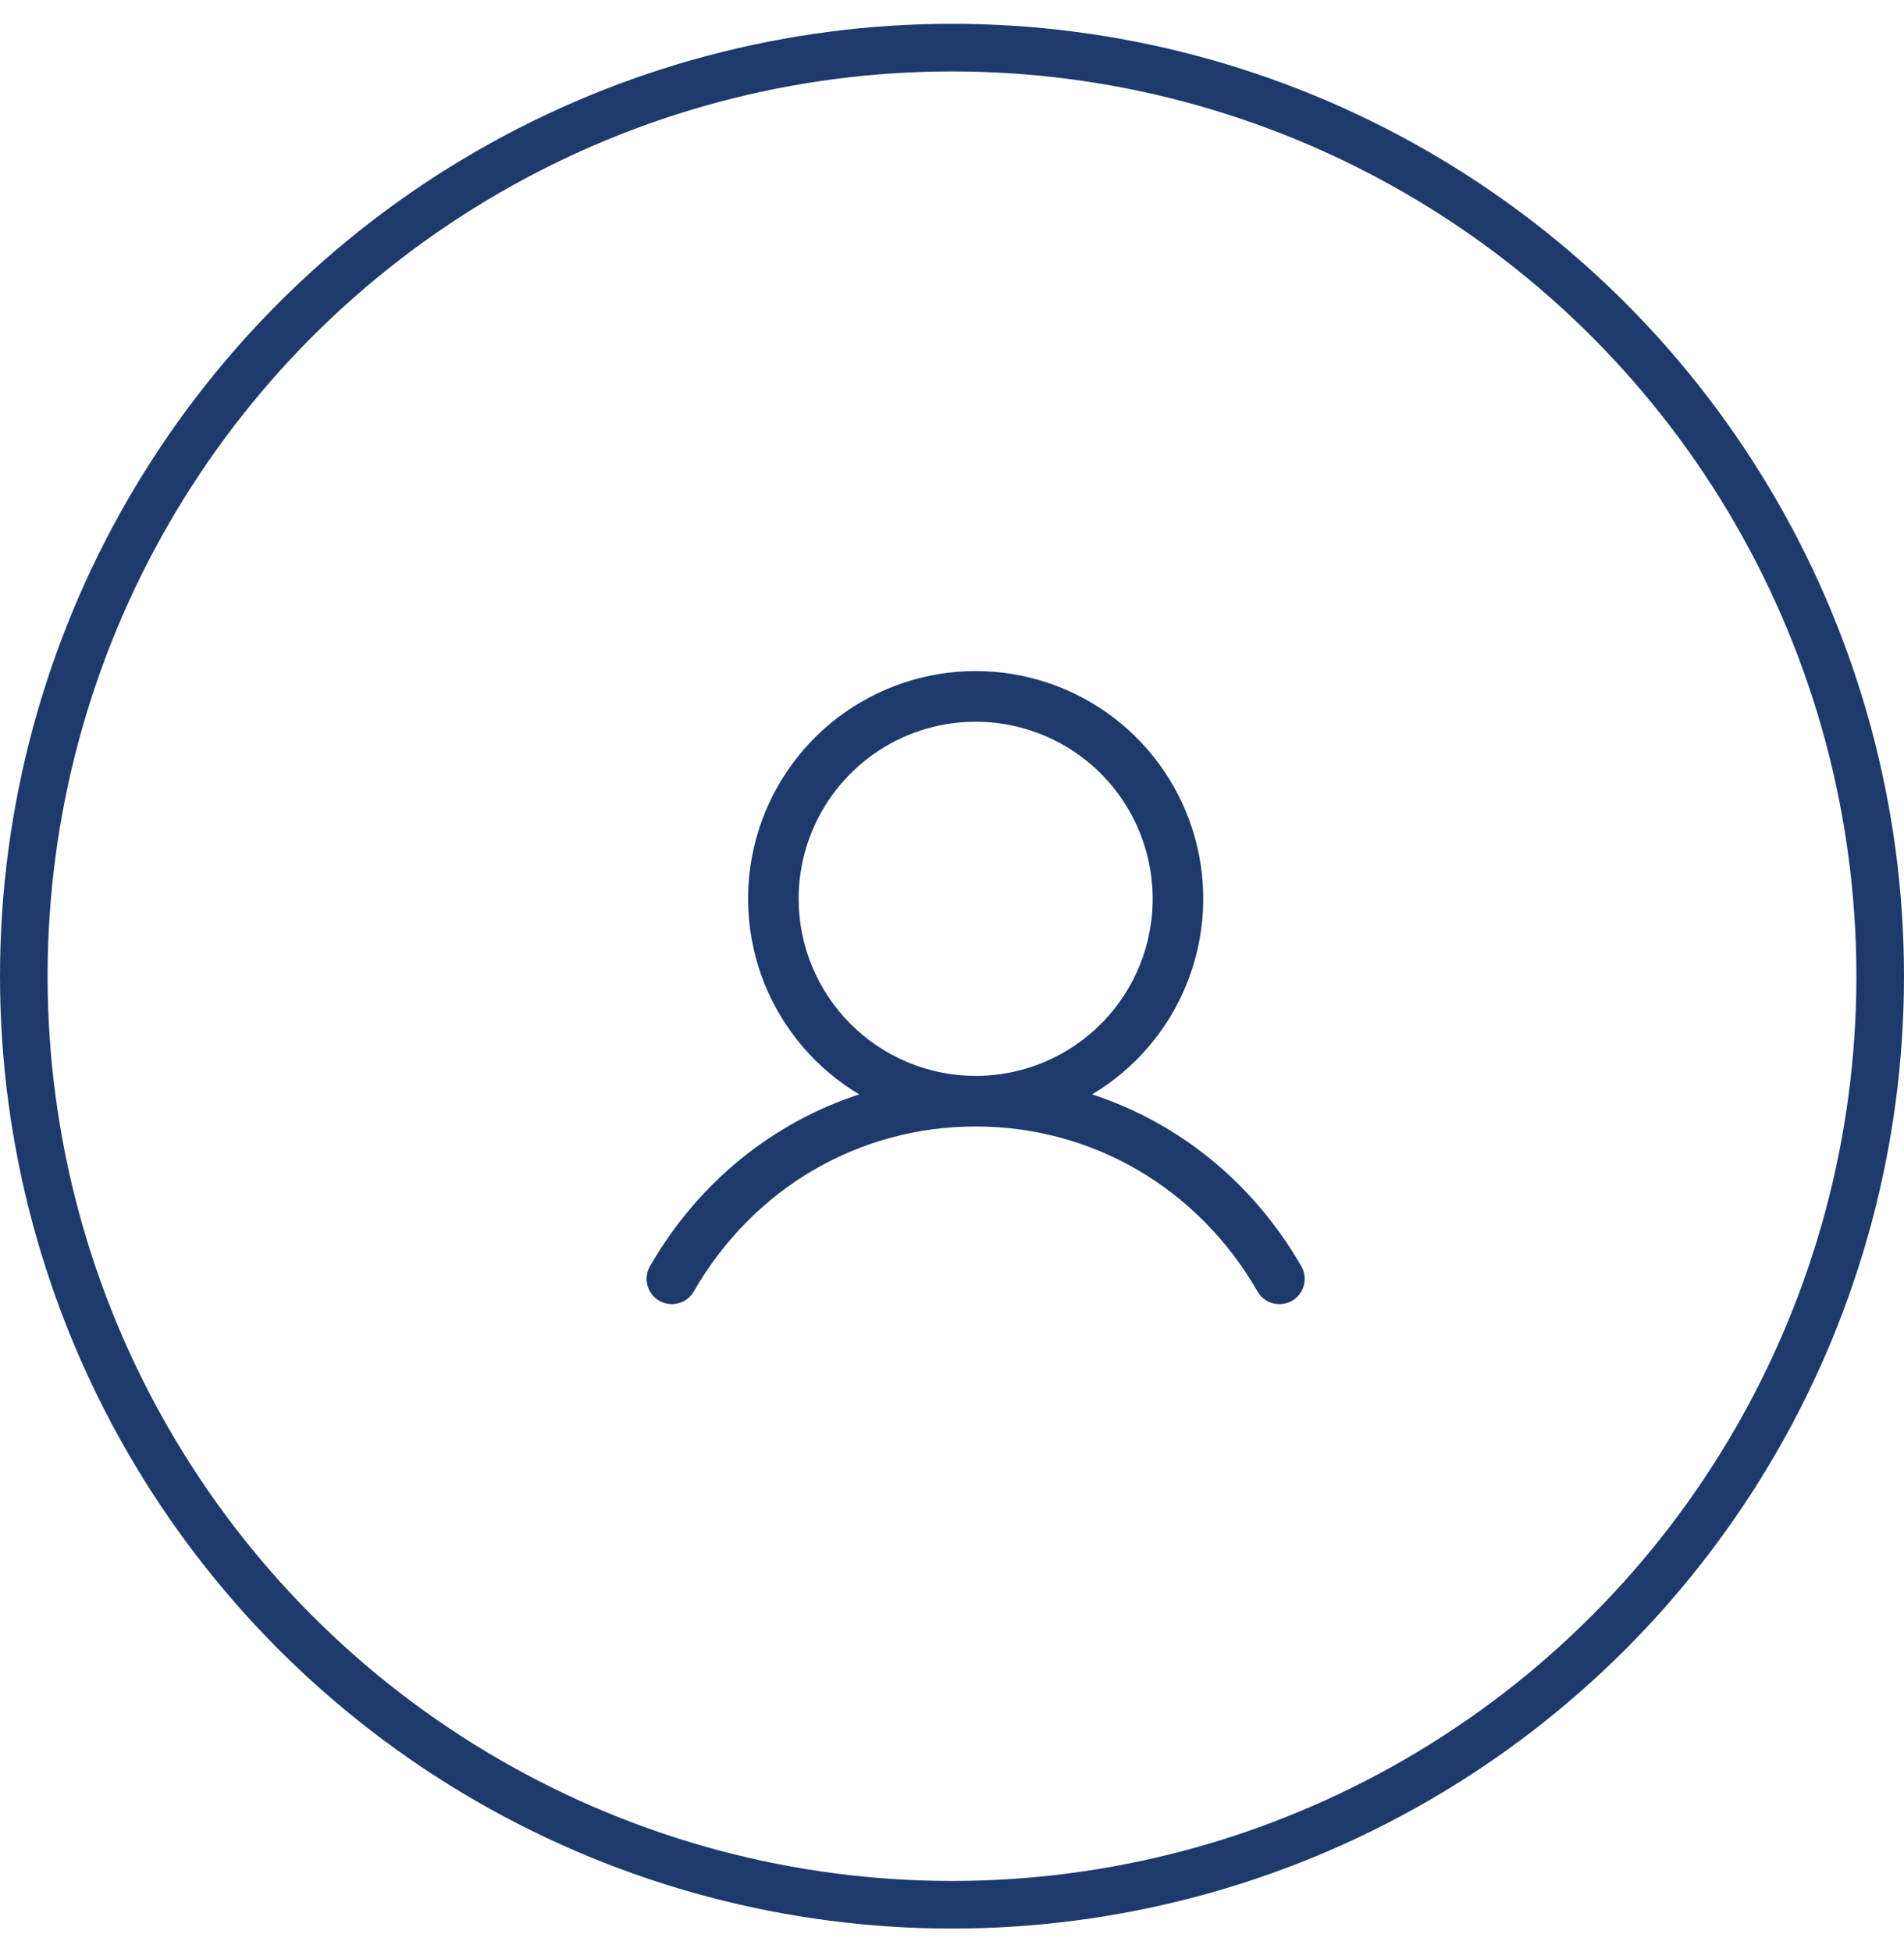
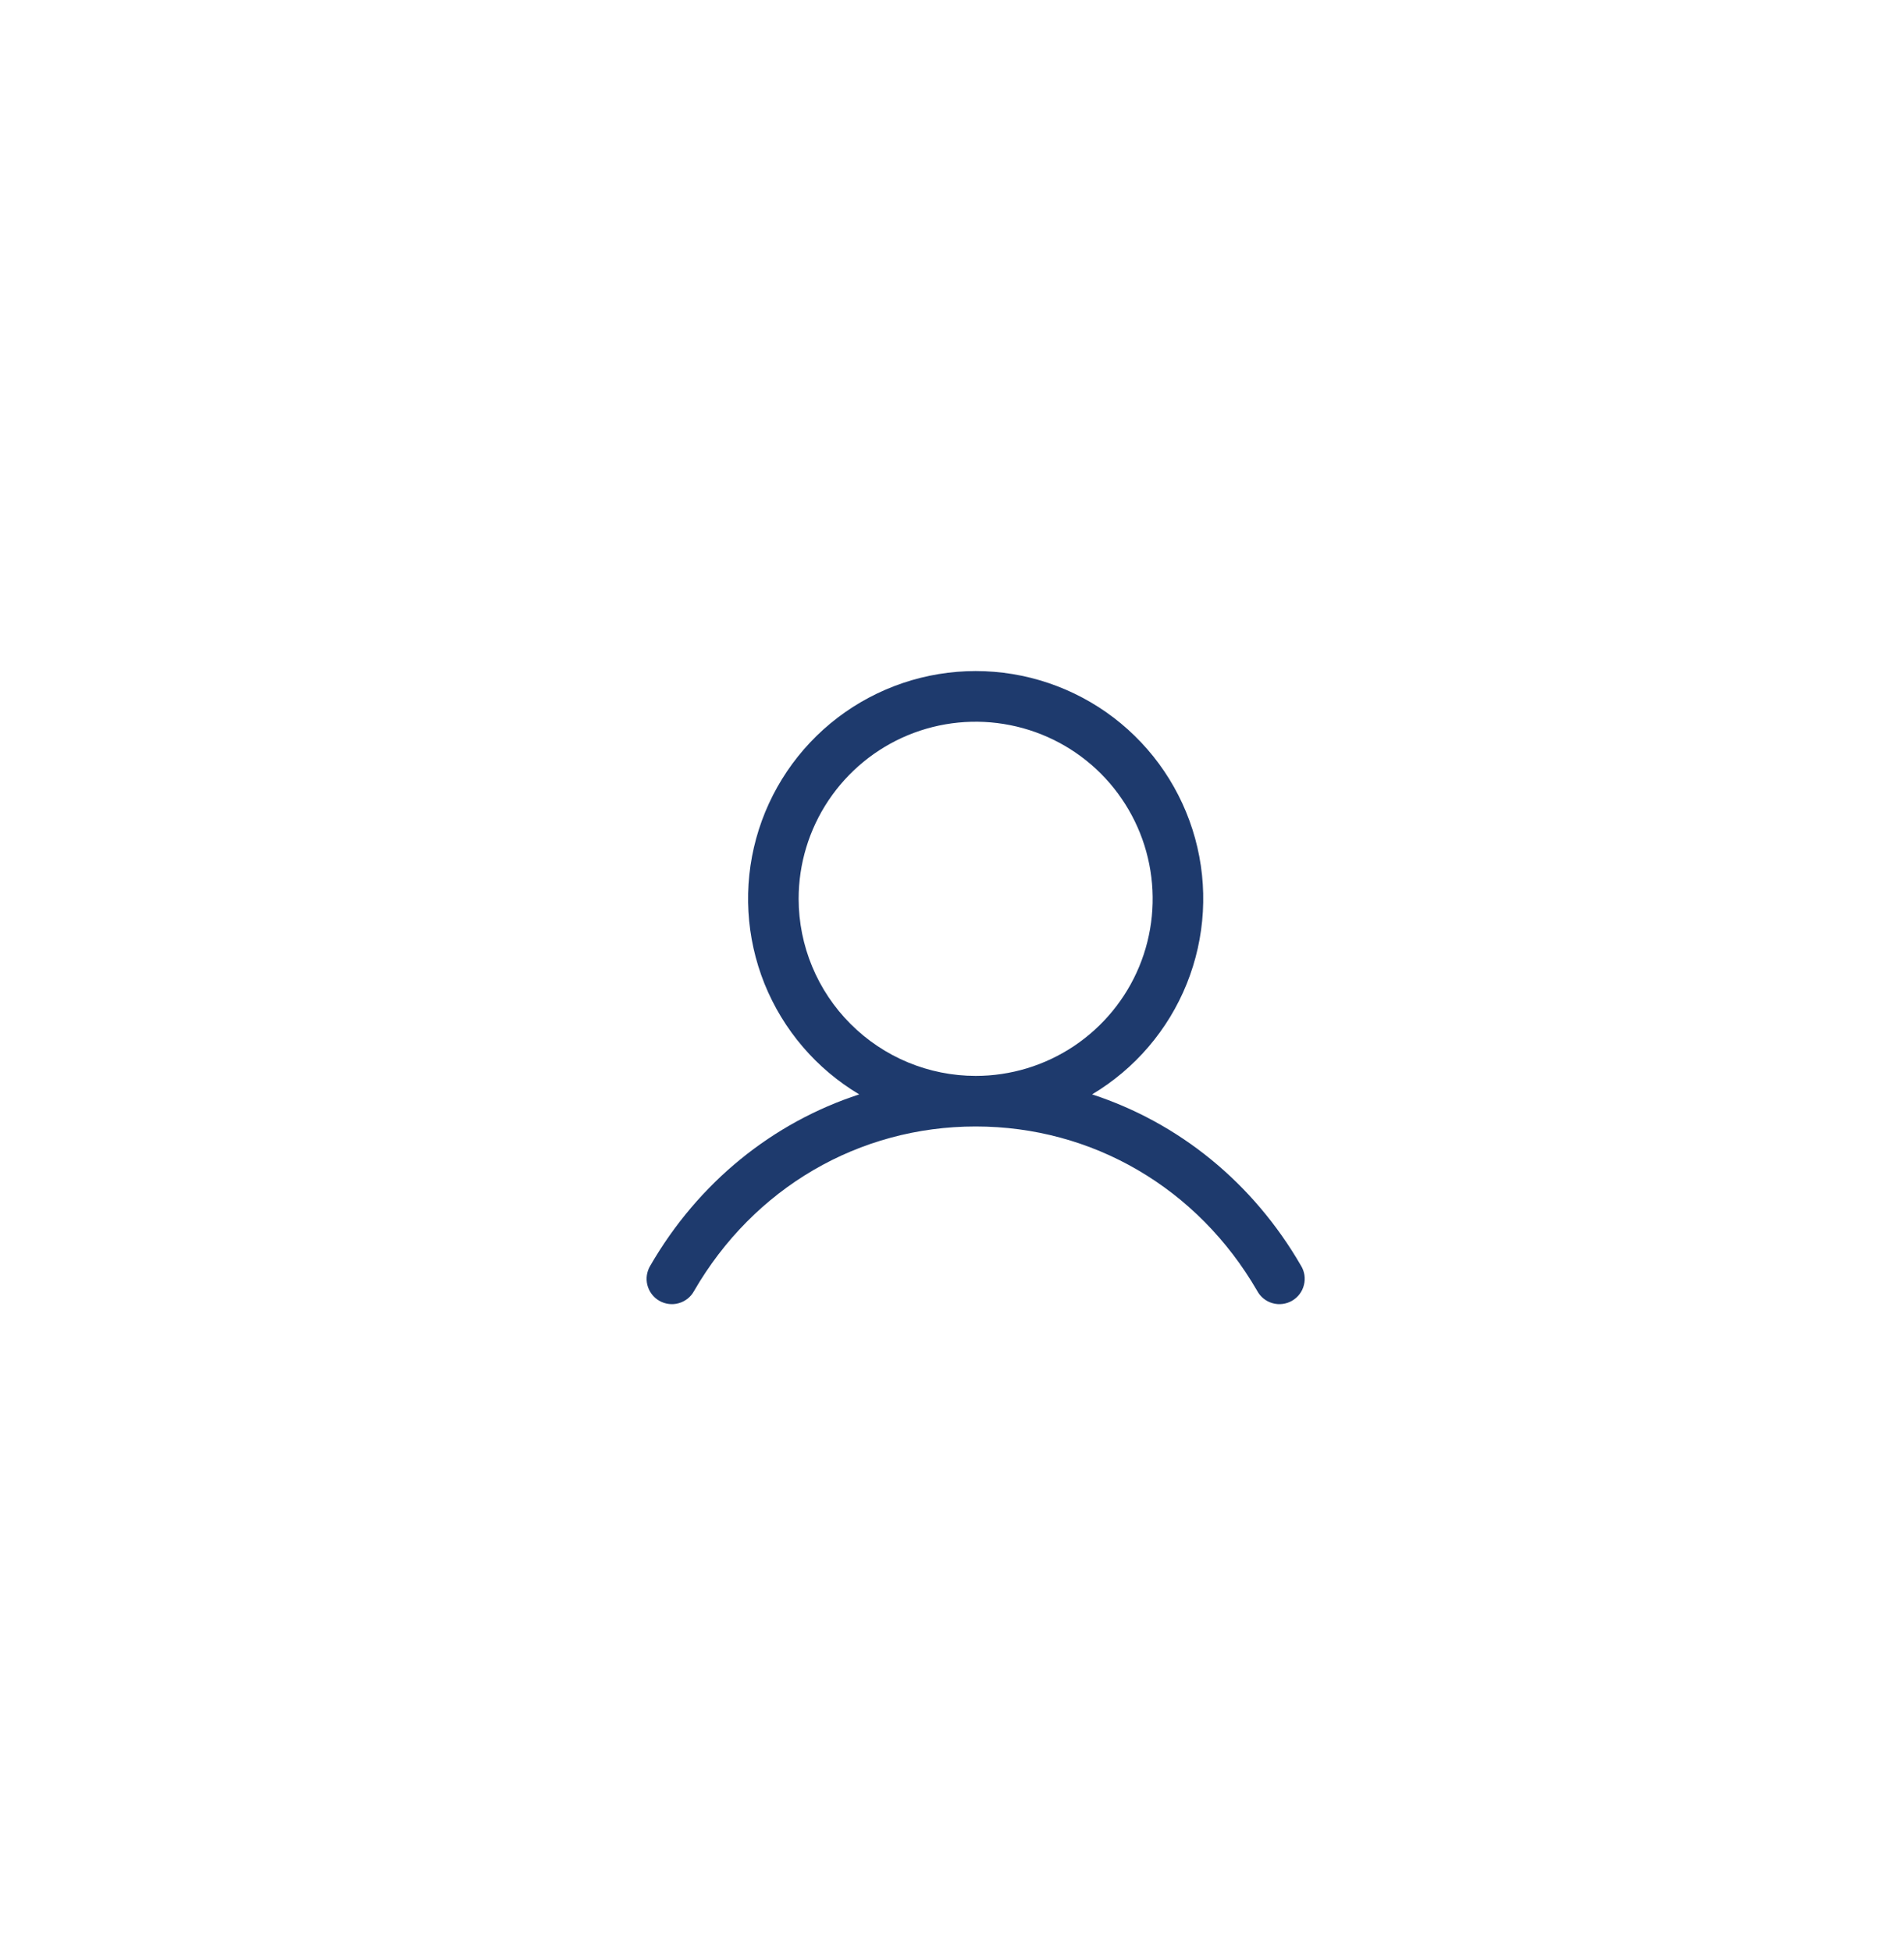
<svg xmlns="http://www.w3.org/2000/svg" width="40" height="41" viewBox="0 0 40 41" fill="none">
-   <circle cx="20" cy="20.5" r="19.5" stroke="#1E3A6D" />
  <path d="M27.331 26.578C26.32 24.83 24.762 23.576 22.943 22.982C23.842 22.446 24.541 21.63 24.932 20.659C25.323 19.687 25.385 18.614 25.107 17.605C24.829 16.595 24.228 15.705 23.395 15.07C22.562 14.436 21.544 14.092 20.497 14.092C19.45 14.092 18.432 14.436 17.599 15.07C16.766 15.705 16.165 16.595 15.887 17.605C15.609 18.614 15.671 19.687 16.061 20.659C16.453 21.63 17.151 22.446 18.051 22.982C16.232 23.575 14.674 24.829 13.662 26.578C13.625 26.639 13.601 26.706 13.59 26.776C13.579 26.846 13.583 26.918 13.6 26.986C13.618 27.055 13.649 27.12 13.692 27.176C13.734 27.233 13.788 27.28 13.85 27.316C13.911 27.351 13.979 27.374 14.049 27.383C14.12 27.392 14.191 27.387 14.259 27.367C14.328 27.348 14.391 27.315 14.447 27.271C14.502 27.227 14.548 27.172 14.582 27.109C15.833 24.947 18.044 23.656 20.497 23.656C22.949 23.656 25.161 24.947 26.412 27.109C26.446 27.172 26.492 27.227 26.547 27.271C26.602 27.315 26.666 27.348 26.734 27.367C26.803 27.387 26.874 27.392 26.945 27.383C27.015 27.374 27.083 27.351 27.144 27.316C27.206 27.28 27.259 27.233 27.302 27.176C27.345 27.12 27.376 27.055 27.393 26.986C27.411 26.918 27.414 26.846 27.404 26.776C27.393 26.706 27.369 26.639 27.331 26.578ZM16.778 18.875C16.778 18.14 16.996 17.421 17.405 16.809C17.814 16.198 18.394 15.721 19.074 15.439C19.753 15.158 20.501 15.084 21.222 15.228C21.944 15.371 22.606 15.725 23.127 16.245C23.646 16.766 24.001 17.428 24.144 18.149C24.288 18.871 24.214 19.619 23.933 20.298C23.651 20.978 23.174 21.558 22.563 21.967C21.951 22.376 21.232 22.594 20.497 22.594C19.511 22.593 18.566 22.201 17.869 21.503C17.171 20.806 16.779 19.861 16.778 18.875Z" fill="#1E3A6D" />
</svg>